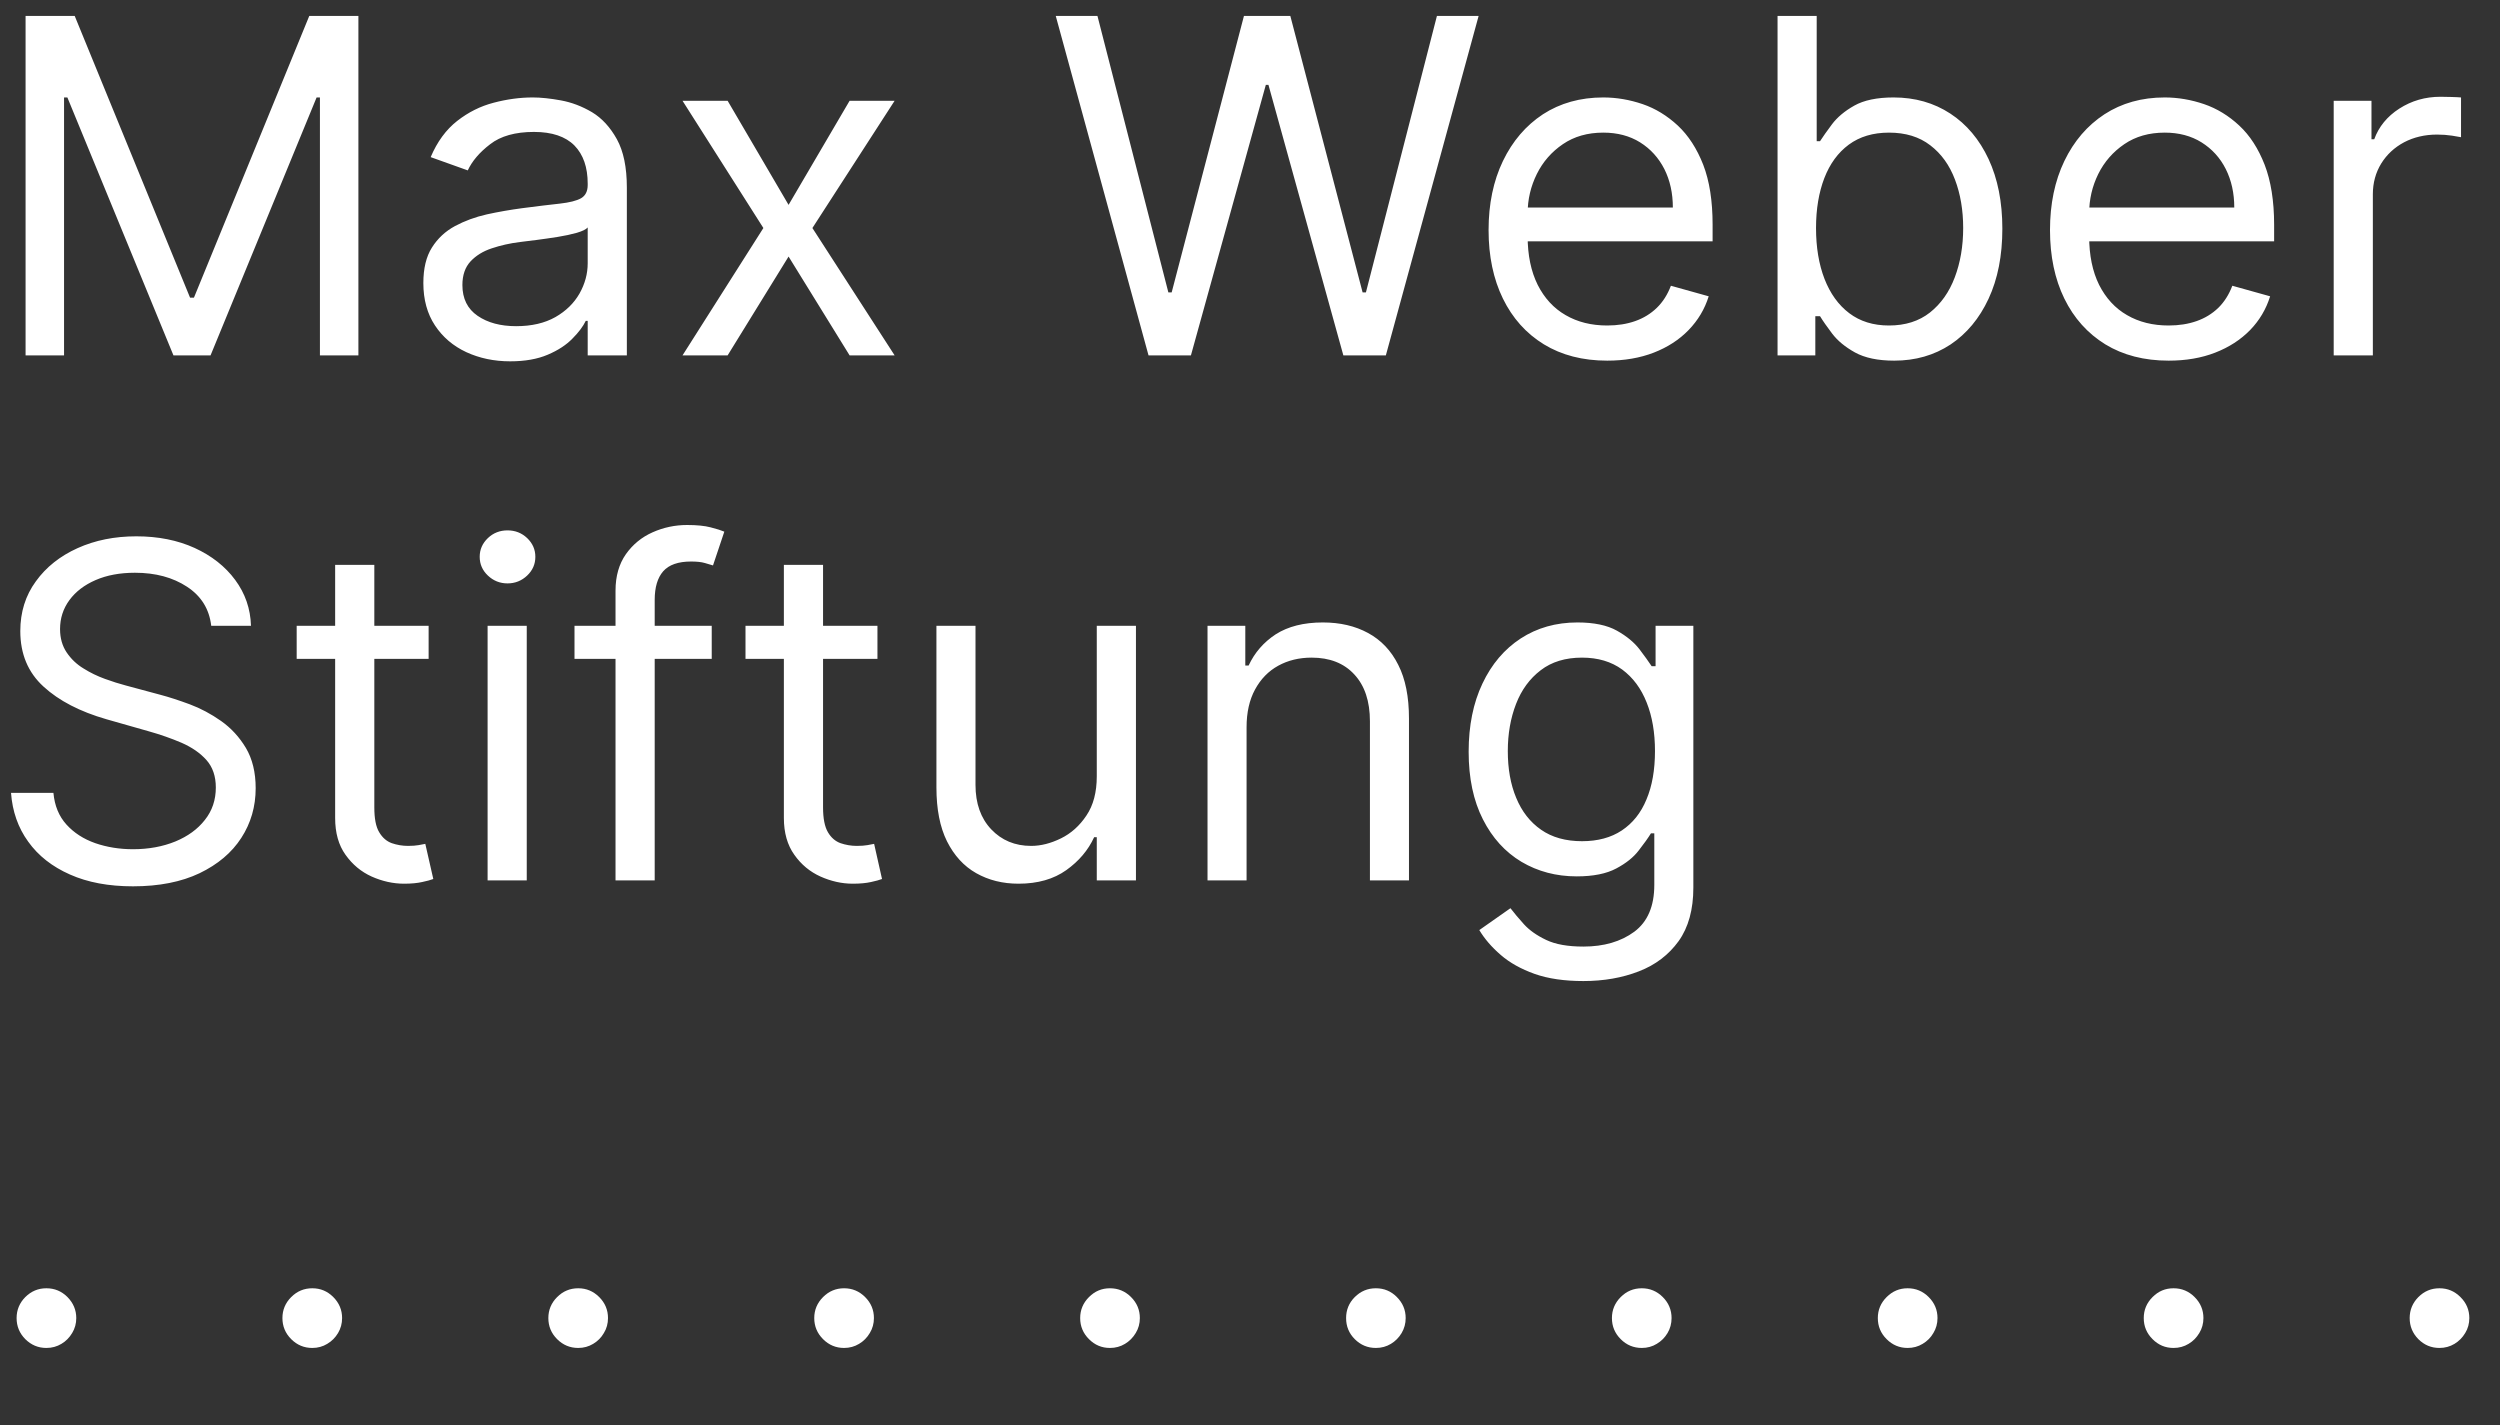
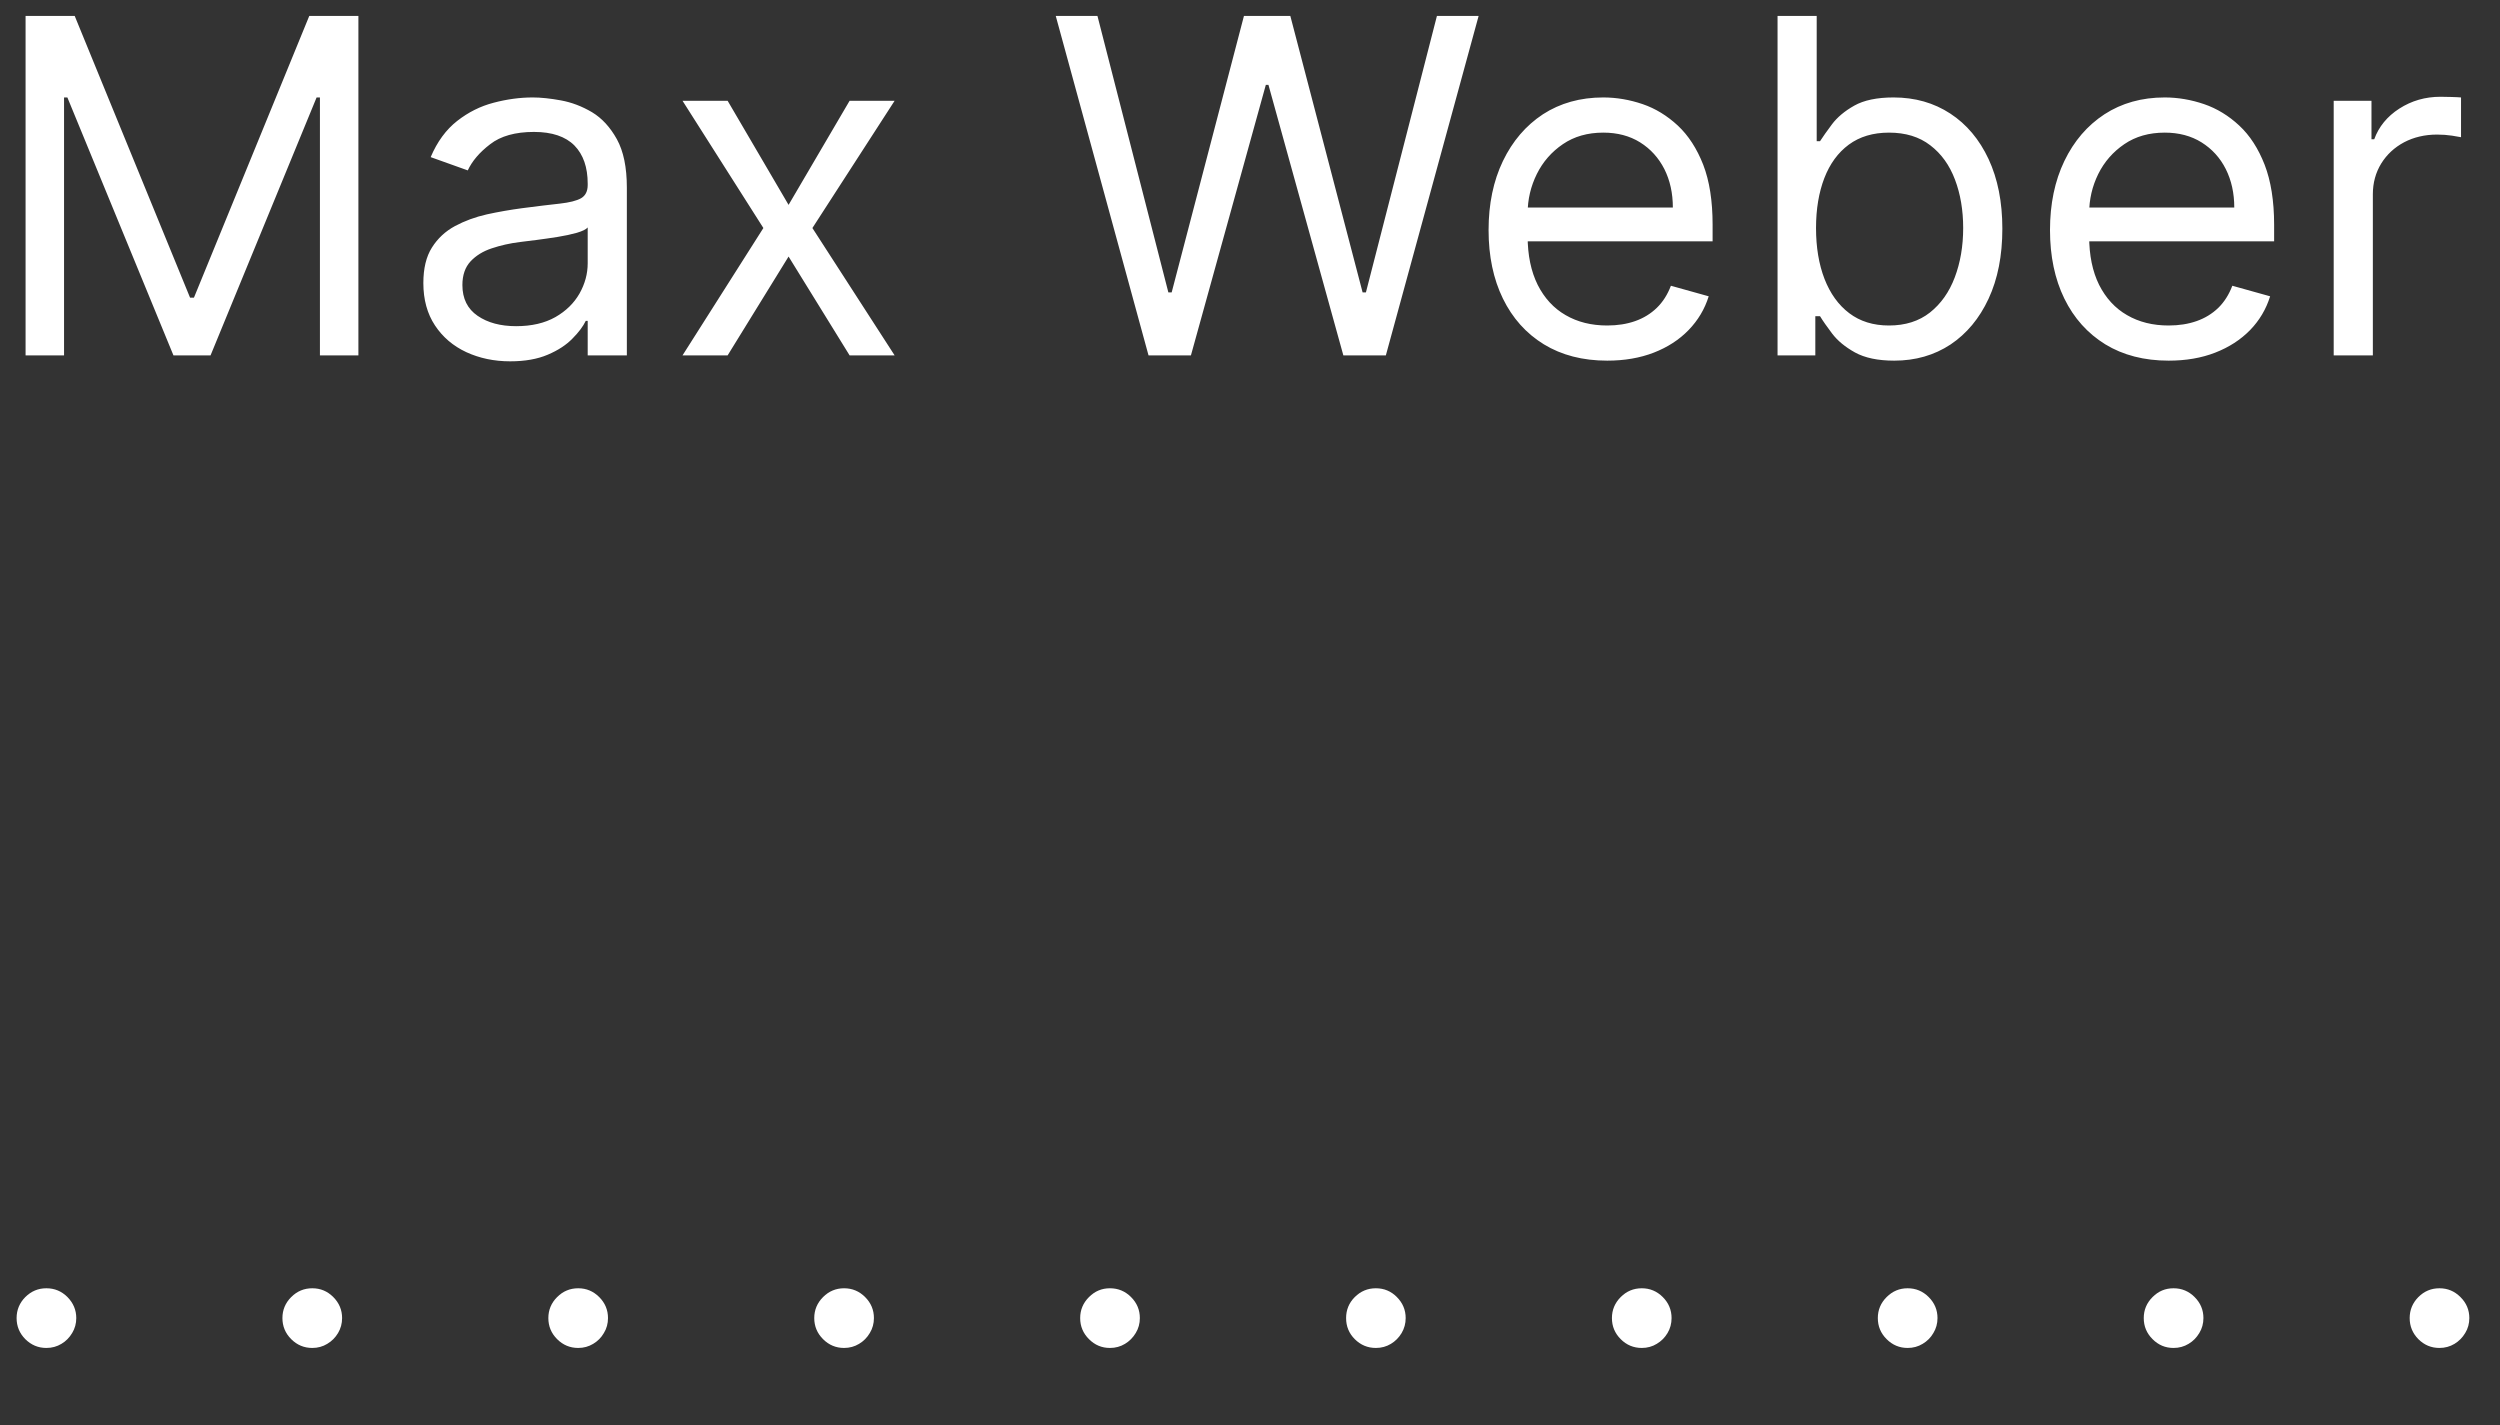
<svg xmlns="http://www.w3.org/2000/svg" width="100pt" height="57pt" viewBox="0 0 100 57" version="1.1">
  <rect x="0" y="0" width="100" height="57" fill="#333333" stroke="none" />
  <defs>
    <clipPath id="clip1">
      <path d="M 1 0.309 L 99 0.309 L 99 15 L 1 15 Z M 1 0.309 " />
    </clipPath>
  </defs>
  <g id="surface1">
-     <path style=" stroke:none;fill-rule:nonzero;fill:rgb(100%,100%,100%);fill-opacity:1;" d="M 10.039 25.031 C 10.02 24.348 9.805 23.734 9.406 23.195 C 9.008 22.656 8.465 22.23 7.785 21.918 C 7.105 21.609 6.328 21.453 5.453 21.453 C 4.586 21.453 3.805 21.609 3.102 21.926 C 2.402 22.242 1.844 22.684 1.434 23.254 C 1.02 23.82 0.812 24.484 0.812 25.242 C 0.812 26.16 1.121 26.898 1.742 27.465 C 2.359 28.031 3.199 28.465 4.258 28.77 L 5.93 29.246 C 6.406 29.379 6.852 29.535 7.262 29.711 C 7.672 29.891 8.004 30.117 8.258 30.402 C 8.508 30.684 8.633 31.051 8.633 31.5 C 8.633 31.996 8.488 32.43 8.195 32.797 C 7.906 33.168 7.512 33.453 7.012 33.66 C 6.512 33.863 5.949 33.969 5.32 33.969 C 4.781 33.969 4.277 33.887 3.812 33.727 C 3.344 33.562 2.961 33.316 2.66 32.984 C 2.355 32.648 2.184 32.227 2.137 31.715 L 0.441 31.715 C 0.496 32.457 0.723 33.109 1.129 33.668 C 1.531 34.23 2.09 34.668 2.797 34.98 C 3.508 35.297 4.348 35.453 5.32 35.453 C 6.363 35.453 7.25 35.277 7.98 34.93 C 8.711 34.578 9.27 34.109 9.652 33.516 C 10.035 32.926 10.227 32.262 10.227 31.527 C 10.227 30.891 10.094 30.355 9.836 29.918 C 9.574 29.48 9.242 29.121 8.844 28.84 C 8.445 28.559 8.027 28.336 7.59 28.172 C 7.156 28.012 6.762 27.883 6.406 27.789 L 5.027 27.418 C 4.777 27.352 4.5 27.266 4.199 27.156 C 3.898 27.047 3.613 26.91 3.34 26.738 C 3.062 26.57 2.84 26.355 2.664 26.094 C 2.492 25.836 2.402 25.527 2.402 25.164 C 2.402 24.73 2.527 24.344 2.777 24.004 C 3.027 23.664 3.375 23.398 3.824 23.203 C 4.273 23.008 4.797 22.91 5.398 22.91 C 6.223 22.91 6.914 23.098 7.48 23.469 C 8.047 23.84 8.371 24.359 8.449 25.031 Z M 11.867 25.031 L 11.867 26.355 L 17.145 26.355 L 17.145 25.031 Z M 13.406 32.723 C 13.406 33.312 13.543 33.805 13.82 34.191 C 14.098 34.582 14.445 34.871 14.867 35.062 C 15.289 35.25 15.723 35.348 16.164 35.348 C 16.457 35.348 16.695 35.324 16.887 35.281 C 17.078 35.242 17.227 35.199 17.332 35.16 L 17.012 33.754 C 16.945 33.77 16.859 33.785 16.746 33.805 C 16.637 33.824 16.496 33.836 16.324 33.836 C 16.094 33.836 15.875 33.797 15.672 33.727 C 15.465 33.652 15.297 33.508 15.168 33.289 C 15.035 33.07 14.973 32.738 14.973 32.297 L 14.973 22.594 L 13.406 22.594 Z M 21.07 35.215 L 21.07 25.031 L 19.504 25.031 L 19.504 35.215 Z M 21.086 23.023 C 21.305 22.816 21.414 22.566 21.414 22.273 C 21.414 21.98 21.305 21.734 21.086 21.523 C 20.867 21.316 20.605 21.215 20.301 21.215 C 19.996 21.215 19.734 21.316 19.516 21.523 C 19.297 21.734 19.188 21.98 19.188 22.273 C 19.188 22.566 19.297 22.816 19.516 23.023 C 19.734 23.23 19.996 23.336 20.301 23.336 C 20.605 23.336 20.867 23.23 21.086 23.023 Z M 22.98 25.031 L 22.98 26.355 L 28.469 26.355 L 28.469 25.031 Z M 26.188 35.215 L 26.188 23.996 C 26.188 23.492 26.301 23.113 26.527 22.852 C 26.758 22.59 27.129 22.461 27.645 22.461 C 27.871 22.461 28.055 22.48 28.191 22.52 C 28.332 22.559 28.441 22.594 28.52 22.617 L 28.973 21.266 C 28.852 21.215 28.672 21.156 28.426 21.094 C 28.184 21.031 27.871 21 27.484 21 C 27 21 26.539 21.098 26.102 21.293 C 25.664 21.488 25.309 21.781 25.035 22.168 C 24.762 22.559 24.621 23.043 24.621 23.625 L 24.621 35.215 Z M 29.82 25.031 L 29.82 26.355 L 35.098 26.355 L 35.098 25.031 Z M 31.355 32.723 C 31.355 33.312 31.496 33.805 31.773 34.191 C 32.047 34.582 32.398 34.871 32.82 35.062 C 33.242 35.25 33.672 35.348 34.113 35.348 C 34.406 35.348 34.648 35.324 34.84 35.281 C 35.027 35.242 35.176 35.199 35.281 35.16 L 34.965 33.754 C 34.898 33.77 34.809 33.785 34.699 33.805 C 34.59 33.824 34.445 33.836 34.273 33.836 C 34.043 33.836 33.828 33.797 33.621 33.727 C 33.414 33.652 33.246 33.508 33.117 33.289 C 32.988 33.07 32.922 32.738 32.922 32.297 L 32.922 22.594 L 31.355 22.594 Z M 43.457 32.621 C 43.184 33.031 42.844 33.336 42.438 33.535 C 42.031 33.734 41.637 33.836 41.246 33.836 C 40.598 33.836 40.066 33.613 39.648 33.172 C 39.23 32.73 39.02 32.137 39.02 31.395 L 39.02 25.031 L 37.457 25.031 L 37.457 31.5 C 37.457 32.367 37.598 33.086 37.879 33.652 C 38.164 34.219 38.551 34.645 39.047 34.926 C 39.543 35.207 40.105 35.348 40.742 35.348 C 41.512 35.348 42.148 35.164 42.652 34.805 C 43.156 34.445 43.527 34.008 43.766 33.488 L 43.871 33.488 L 43.871 35.215 L 45.438 35.215 L 45.438 25.031 L 43.871 25.031 L 43.871 31.051 C 43.871 31.688 43.734 32.211 43.457 32.621 Z M 50.203 27.578 C 50.43 27.16 50.738 26.844 51.129 26.629 C 51.52 26.414 51.965 26.305 52.465 26.305 C 53.188 26.305 53.758 26.527 54.172 26.977 C 54.59 27.426 54.797 28.051 54.797 28.852 L 54.797 35.215 L 56.359 35.215 L 56.359 28.742 C 56.359 27.879 56.219 27.16 55.93 26.594 C 55.645 26.023 55.242 25.602 54.723 25.32 C 54.207 25.039 53.602 24.898 52.914 24.898 C 52.145 24.898 51.52 25.059 51.031 25.371 C 50.547 25.688 50.184 26.105 49.945 26.621 L 49.812 26.621 L 49.812 25.031 L 48.301 25.031 L 48.301 35.215 L 49.863 35.215 L 49.863 29.09 C 49.863 28.496 49.977 27.992 50.203 27.578 Z M 65.551 38.855 C 66.219 38.598 66.746 38.195 67.145 37.645 C 67.539 37.094 67.734 36.379 67.734 35.504 L 67.734 25.031 L 66.223 25.031 L 66.223 26.648 L 66.066 26.648 C 65.949 26.473 65.789 26.246 65.578 25.969 C 65.367 25.695 65.066 25.445 64.676 25.227 C 64.285 25.008 63.758 24.898 63.098 24.898 C 62.238 24.898 61.484 25.113 60.828 25.539 C 60.176 25.965 59.664 26.566 59.297 27.344 C 58.93 28.117 58.746 29.027 58.746 30.07 C 58.746 31.129 58.938 32.031 59.316 32.773 C 59.691 33.516 60.207 34.082 60.859 34.473 C 61.512 34.859 62.246 35.055 63.07 35.055 C 63.73 35.055 64.258 34.949 64.652 34.738 C 65.043 34.531 65.344 34.289 65.551 34.016 C 65.762 33.746 65.926 33.516 66.039 33.332 L 66.172 33.332 L 66.172 35.398 C 66.172 36.246 65.906 36.871 65.371 37.27 C 64.836 37.664 64.156 37.863 63.336 37.863 C 62.719 37.863 62.223 37.777 61.848 37.598 C 61.469 37.418 61.172 37.207 60.957 36.969 C 60.738 36.727 60.559 36.512 60.418 36.328 L 59.172 37.203 C 59.383 37.555 59.668 37.887 60.031 38.199 C 60.391 38.512 60.844 38.762 61.387 38.957 C 61.93 39.148 62.578 39.242 63.336 39.242 C 64.148 39.242 64.887 39.113 65.551 38.855 Z M 61.641 33.188 C 61.203 32.883 60.871 32.457 60.648 31.914 C 60.422 31.375 60.312 30.75 60.312 30.043 C 60.312 29.352 60.422 28.727 60.641 28.16 C 60.859 27.594 61.188 27.145 61.629 26.809 C 62.066 26.473 62.617 26.305 63.281 26.305 C 63.918 26.305 64.453 26.465 64.887 26.781 C 65.32 27.102 65.645 27.539 65.867 28.102 C 66.09 28.66 66.199 29.309 66.199 30.043 C 66.199 30.793 66.086 31.441 65.859 31.977 C 65.637 32.52 65.305 32.93 64.871 33.219 C 64.441 33.504 63.91 33.648 63.281 33.648 C 62.629 33.648 62.082 33.496 61.641 33.188 " />
    <g clip-path="url(#clip1)" clip-rule="nonzero">
      <path style=" stroke:none;fill-rule:nonzero;fill:rgb(100%,100%,100%);fill-opacity:1;" d="M 1.023 14.215 L 2.562 14.215 L 2.562 3.898 L 2.695 3.898 L 6.938 14.215 L 8.422 14.215 L 12.664 3.898 L 12.797 3.898 L 12.797 14.215 L 14.336 14.215 L 14.336 0.637 L 12.371 0.637 L 7.758 11.906 L 7.602 11.906 L 2.988 0.637 L 1.023 0.637 Z M 21.91 14.188 C 22.324 14.012 22.652 13.797 22.898 13.543 C 23.148 13.293 23.324 13.055 23.43 12.836 L 23.508 12.836 L 23.508 14.215 L 25.074 14.215 L 25.074 7.504 C 25.074 6.695 24.941 6.051 24.676 5.57 C 24.41 5.09 24.078 4.727 23.68 4.488 C 23.277 4.25 22.863 4.094 22.438 4.016 C 22.012 3.938 21.637 3.898 21.309 3.898 C 20.797 3.898 20.277 3.969 19.746 4.109 C 19.219 4.246 18.734 4.488 18.289 4.836 C 17.844 5.184 17.488 5.668 17.227 6.285 L 18.711 6.816 C 18.883 6.445 19.18 6.094 19.605 5.77 C 20.027 5.441 20.613 5.277 21.359 5.277 C 22.082 5.277 22.621 5.461 22.977 5.82 C 23.332 6.184 23.508 6.691 23.508 7.348 L 23.508 7.398 C 23.508 7.652 23.418 7.828 23.242 7.93 C 23.062 8.031 22.777 8.102 22.391 8.145 C 22.004 8.188 21.504 8.246 20.883 8.328 C 20.41 8.391 19.941 8.473 19.477 8.574 C 19.008 8.68 18.586 8.836 18.199 9.043 C 17.816 9.25 17.508 9.535 17.277 9.902 C 17.047 10.266 16.934 10.738 16.934 11.324 C 16.934 11.984 17.09 12.551 17.398 13.016 C 17.707 13.484 18.125 13.84 18.652 14.086 C 19.176 14.328 19.762 14.453 20.406 14.453 C 21 14.453 21.5 14.363 21.91 14.188 Z M 19.105 12.633 C 18.699 12.355 18.496 11.945 18.496 11.402 C 18.496 11.004 18.605 10.691 18.82 10.457 C 19.035 10.227 19.316 10.051 19.668 9.934 C 20.02 9.816 20.398 9.73 20.805 9.68 C 20.973 9.656 21.191 9.629 21.465 9.598 C 21.734 9.562 22.016 9.523 22.305 9.477 C 22.594 9.43 22.852 9.375 23.074 9.312 C 23.297 9.246 23.441 9.176 23.508 9.098 L 23.508 10.527 C 23.508 10.953 23.398 11.355 23.18 11.742 C 22.961 12.125 22.641 12.441 22.215 12.684 C 21.785 12.926 21.266 13.047 20.645 13.047 C 20.023 13.047 19.508 12.91 19.105 12.633 Z M 27.301 4.031 L 30.535 9.121 L 27.301 14.215 L 29.105 14.215 L 31.543 10.262 L 33.984 14.215 L 35.785 14.215 L 32.496 9.121 L 35.785 4.031 L 33.984 4.031 L 31.543 8.195 L 29.105 4.031 Z M 47.637 14.215 L 50.633 3.395 L 50.738 3.395 L 53.734 14.215 L 55.434 14.215 L 59.145 0.637 L 57.477 0.637 L 54.637 11.695 L 54.504 11.695 L 51.613 0.637 L 49.758 0.637 L 46.867 11.695 L 46.734 11.695 L 43.898 0.637 L 42.23 0.637 L 45.941 14.215 Z M 66.152 14.105 C 66.703 13.891 67.168 13.59 67.543 13.203 C 67.918 12.816 68.188 12.367 68.348 11.852 L 66.836 11.43 C 66.703 11.781 66.516 12.078 66.27 12.316 C 66.027 12.551 65.738 12.727 65.406 12.844 C 65.074 12.961 64.699 13.02 64.289 13.02 C 63.656 13.02 63.102 12.883 62.625 12.605 C 62.148 12.332 61.777 11.926 61.508 11.395 C 61.242 10.859 61.105 10.211 61.105 9.441 L 61.105 8.539 C 61.105 7.977 61.23 7.453 61.473 6.961 C 61.715 6.473 62.062 6.074 62.516 5.766 C 62.969 5.457 63.508 5.305 64.129 5.305 C 64.695 5.305 65.188 5.434 65.605 5.695 C 66.023 5.957 66.344 6.312 66.574 6.762 C 66.801 7.215 66.914 7.727 66.914 8.301 L 60.656 8.301 L 60.656 9.652 L 68.504 9.652 L 68.504 8.988 C 68.504 8.039 68.379 7.238 68.129 6.59 C 67.875 5.941 67.535 5.418 67.113 5.023 C 66.688 4.629 66.219 4.34 65.703 4.164 C 65.184 3.988 64.66 3.898 64.129 3.898 C 63.211 3.898 62.406 4.125 61.719 4.57 C 61.035 5.02 60.5 5.645 60.117 6.441 C 59.734 7.238 59.543 8.16 59.543 9.203 C 59.543 10.246 59.734 11.16 60.117 11.945 C 60.5 12.727 61.043 13.336 61.754 13.773 C 62.465 14.207 63.309 14.426 64.289 14.426 C 64.977 14.426 65.598 14.32 66.152 14.105 Z M 72.613 14.215 L 72.613 12.648 L 72.801 12.648 C 72.914 12.836 73.078 13.066 73.289 13.348 C 73.504 13.629 73.805 13.879 74.199 14.098 C 74.594 14.316 75.117 14.426 75.77 14.426 C 76.617 14.426 77.367 14.211 78.02 13.781 C 78.668 13.348 79.176 12.738 79.543 11.949 C 79.91 11.16 80.094 10.227 80.094 9.148 C 80.094 8.078 79.91 7.152 79.543 6.363 C 79.176 5.578 78.664 4.969 78.012 4.543 C 77.355 4.113 76.602 3.898 75.742 3.898 C 75.082 3.898 74.555 4.008 74.168 4.227 C 73.781 4.445 73.488 4.695 73.281 4.969 C 73.074 5.246 72.914 5.473 72.801 5.648 L 72.668 5.648 L 72.668 0.637 L 71.102 0.637 L 71.102 14.215 Z M 72.973 7.125 C 73.195 6.551 73.52 6.105 73.953 5.785 C 74.387 5.465 74.922 5.305 75.559 5.305 C 76.223 5.305 76.773 5.473 77.211 5.812 C 77.652 6.148 77.98 6.605 78.199 7.184 C 78.418 7.762 78.527 8.406 78.527 9.121 C 78.527 9.848 78.414 10.504 78.191 11.094 C 77.969 11.684 77.637 12.152 77.199 12.5 C 76.758 12.848 76.211 13.02 75.559 13.02 C 74.93 13.02 74.402 12.855 73.969 12.527 C 73.535 12.199 73.207 11.738 72.98 11.156 C 72.754 10.57 72.641 9.891 72.641 9.121 C 72.641 8.363 72.754 7.695 72.973 7.125 Z M 88.609 14.105 C 89.16 13.891 89.625 13.59 90.004 13.203 C 90.379 12.816 90.645 12.367 90.805 11.852 L 89.293 11.43 C 89.16 11.781 88.973 12.078 88.73 12.316 C 88.484 12.551 88.199 12.727 87.863 12.844 C 87.531 12.961 87.156 13.02 86.746 13.02 C 86.113 13.02 85.559 12.883 85.082 12.605 C 84.605 12.332 84.234 11.926 83.965 11.395 C 83.699 10.859 83.566 10.211 83.566 9.441 L 83.566 8.539 C 83.566 7.977 83.688 7.453 83.93 6.961 C 84.172 6.473 84.52 6.074 84.973 5.766 C 85.426 5.457 85.965 5.305 86.59 5.305 C 87.152 5.305 87.645 5.434 88.062 5.695 C 88.48 5.957 88.805 6.312 89.031 6.762 C 89.258 7.215 89.371 7.727 89.371 8.301 L 83.113 8.301 L 83.113 9.652 L 90.965 9.652 L 90.965 8.988 C 90.965 8.039 90.836 7.238 90.586 6.59 C 90.332 5.941 89.996 5.418 89.57 5.023 C 89.148 4.629 88.676 4.34 88.16 4.164 C 87.641 3.988 87.117 3.898 86.59 3.898 C 85.668 3.898 84.867 4.125 84.18 4.57 C 83.492 5.02 82.957 5.645 82.574 6.441 C 82.191 7.238 82 8.16 82 9.203 C 82 10.246 82.191 11.16 82.574 11.945 C 82.957 12.727 83.504 13.336 84.211 13.773 C 84.922 14.207 85.766 14.426 86.746 14.426 C 87.438 14.426 88.059 14.32 88.609 14.105 Z M 94.914 14.215 L 94.914 7.77 C 94.914 7.312 95.027 6.902 95.25 6.539 C 95.473 6.18 95.777 5.898 96.164 5.691 C 96.551 5.488 96.992 5.383 97.484 5.383 C 97.695 5.383 97.891 5.398 98.078 5.426 C 98.266 5.457 98.387 5.477 98.441 5.488 L 98.441 3.898 C 98.352 3.891 98.223 3.883 98.051 3.879 C 97.879 3.875 97.734 3.871 97.617 3.871 C 97.008 3.871 96.461 4.031 95.973 4.344 C 95.488 4.656 95.152 5.066 94.969 5.57 L 94.859 5.57 L 94.859 4.031 L 93.348 4.031 L 93.348 14.215 L 94.914 14.215 " />
    </g>
    <path style=" stroke:none;fill-rule:nonzero;fill:rgb(100%,100%,100%);fill-opacity:1;" d="M 2.457 53.754 C 2.637 53.648 2.777 53.504 2.887 53.32 C 2.996 53.141 3.051 52.941 3.051 52.723 C 3.051 52.398 2.93 52.117 2.699 51.883 C 2.465 51.648 2.184 51.531 1.855 51.531 C 1.527 51.531 1.25 51.648 1.012 51.883 C 0.781 52.117 0.664 52.398 0.664 52.723 C 0.664 53.051 0.781 53.332 1.012 53.566 C 1.25 53.801 1.527 53.918 1.855 53.918 C 2.078 53.918 2.277 53.863 2.457 53.754 Z M 13.09 53.754 C 13.27 53.648 13.414 53.504 13.523 53.32 C 13.629 53.141 13.684 52.941 13.684 52.723 C 13.684 52.398 13.566 52.117 13.332 51.883 C 13.098 51.648 12.82 51.531 12.492 51.531 C 12.164 51.531 11.883 51.648 11.648 51.883 C 11.414 52.117 11.297 52.398 11.297 52.723 C 11.297 53.051 11.414 53.332 11.648 53.566 C 11.883 53.801 12.164 53.918 12.492 53.918 C 12.711 53.918 12.914 53.863 13.09 53.754 Z M 23.727 53.754 C 23.906 53.648 24.051 53.504 24.156 53.32 C 24.266 53.141 24.32 52.941 24.32 52.723 C 24.32 52.398 24.203 52.117 23.969 51.883 C 23.734 51.648 23.453 51.531 23.129 51.531 C 22.801 51.531 22.52 51.648 22.285 51.883 C 22.051 52.117 21.934 52.398 21.934 52.723 C 21.934 53.051 22.051 53.332 22.285 53.566 C 22.52 53.801 22.801 53.918 23.129 53.918 C 23.348 53.918 23.547 53.863 23.727 53.754 Z M 34.363 53.754 C 34.543 53.648 34.684 53.504 34.793 53.32 C 34.902 53.141 34.957 52.941 34.957 52.723 C 34.957 52.398 34.84 52.117 34.605 51.883 C 34.371 51.648 34.09 51.531 33.762 51.531 C 33.438 51.531 33.156 51.648 32.922 51.883 C 32.688 52.117 32.57 52.398 32.57 52.723 C 32.57 53.051 32.688 53.332 32.922 53.566 C 33.156 53.801 33.438 53.918 33.762 53.918 C 33.984 53.918 34.184 53.863 34.363 53.754 Z M 45 53.754 C 45.176 53.648 45.32 53.504 45.43 53.32 C 45.539 53.141 45.594 52.941 45.594 52.723 C 45.594 52.398 45.477 52.117 45.242 51.883 C 45.008 51.648 44.727 51.531 44.398 51.531 C 44.07 51.531 43.793 51.648 43.559 51.883 C 43.324 52.117 43.207 52.398 43.207 52.723 C 43.207 53.051 43.324 53.332 43.559 53.566 C 43.793 53.801 44.07 53.918 44.398 53.918 C 44.621 53.918 44.82 53.863 45 53.754 Z M 55.637 53.754 C 55.812 53.648 55.957 53.504 56.066 53.32 C 56.172 53.141 56.227 52.941 56.227 52.723 C 56.227 52.398 56.109 52.117 55.875 51.883 C 55.645 51.648 55.363 51.531 55.035 51.531 C 54.707 51.531 54.426 51.648 54.191 51.883 C 53.957 52.117 53.844 52.398 53.844 52.723 C 53.844 53.051 53.957 53.332 54.191 53.566 C 54.426 53.801 54.707 53.918 55.035 53.918 C 55.258 53.918 55.457 53.863 55.637 53.754 Z M 66.27 53.754 C 66.449 53.648 66.594 53.504 66.703 53.32 C 66.809 53.141 66.863 52.941 66.863 52.723 C 66.863 52.398 66.746 52.117 66.512 51.883 C 66.277 51.648 65.996 51.531 65.672 51.531 C 65.344 51.531 65.062 51.648 64.828 51.883 C 64.594 52.117 64.477 52.398 64.477 52.723 C 64.477 53.051 64.594 53.332 64.828 53.566 C 65.062 53.801 65.344 53.918 65.672 53.918 C 65.891 53.918 66.094 53.863 66.27 53.754 Z M 76.906 53.754 C 77.086 53.648 77.23 53.504 77.336 53.32 C 77.445 53.141 77.5 52.941 77.5 52.723 C 77.5 52.398 77.383 52.117 77.148 51.883 C 76.914 51.648 76.633 51.531 76.305 51.531 C 75.98 51.531 75.699 51.648 75.465 51.883 C 75.23 52.117 75.113 52.398 75.113 52.723 C 75.113 53.051 75.23 53.332 75.465 53.566 C 75.699 53.801 75.98 53.918 76.305 53.918 C 76.527 53.918 76.727 53.863 76.906 53.754 Z M 87.543 53.754 C 87.723 53.648 87.863 53.504 87.973 53.32 C 88.082 53.141 88.137 52.941 88.137 52.723 C 88.137 52.398 88.02 52.117 87.785 51.883 C 87.551 51.648 87.27 51.531 86.941 51.531 C 86.613 51.531 86.336 51.648 86.102 51.883 C 85.867 52.117 85.75 52.398 85.75 52.723 C 85.75 53.051 85.867 53.332 86.102 53.566 C 86.336 53.801 86.613 53.918 86.941 53.918 C 87.164 53.918 87.363 53.863 87.543 53.754 Z M 98.18 53.754 C 98.355 53.648 98.5 53.504 98.609 53.32 C 98.719 53.141 98.773 52.941 98.773 52.723 C 98.773 52.398 98.656 52.117 98.418 51.883 C 98.184 51.648 97.906 51.531 97.578 51.531 C 97.25 51.531 96.969 51.648 96.734 51.883 C 96.504 52.117 96.387 52.398 96.387 52.723 C 96.387 53.051 96.504 53.332 96.734 53.566 C 96.969 53.801 97.25 53.918 97.578 53.918 C 97.797 53.918 98 53.863 98.18 53.754 " />
  </g>
</svg>